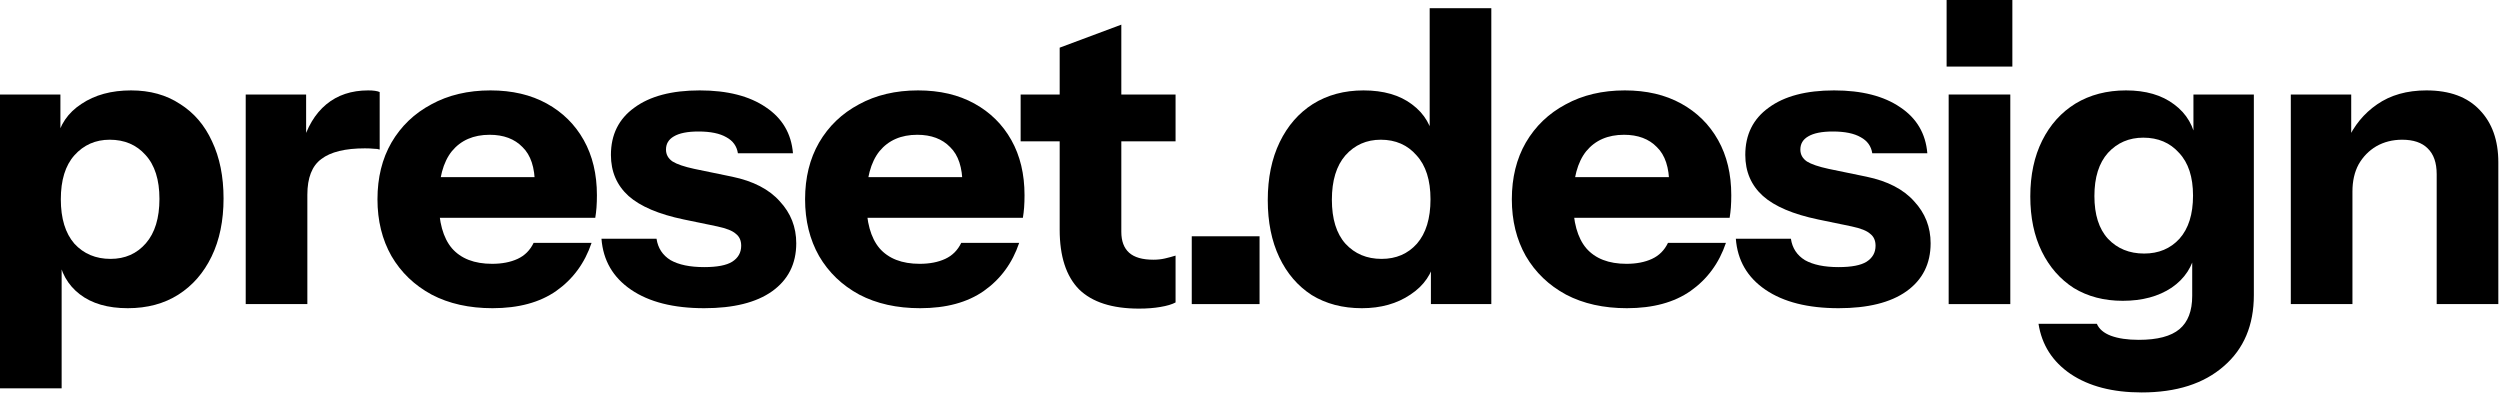
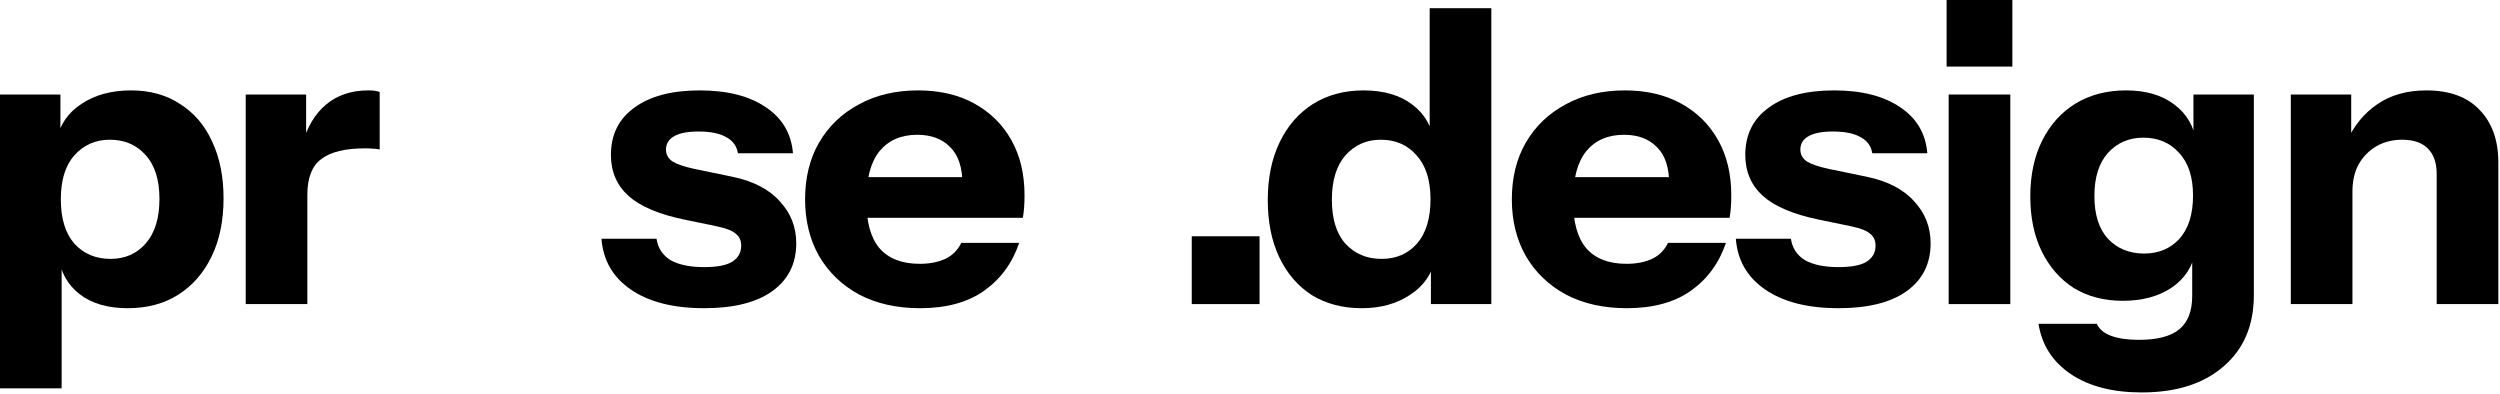
<svg xmlns="http://www.w3.org/2000/svg" width="647" height="102" viewBox="0 0 647 102" fill="none">
  <path d="M592.86 78.699V24.46H608.494V37.222H608.813V78.699H592.86ZM630.615 78.699V45.092C630.615 42.114 629.835 39.881 628.275 38.392C626.786 36.903 624.588 36.159 621.681 36.159C619.2 36.159 616.966 36.726 614.981 37.86C613.067 38.995 611.542 40.554 610.408 42.54C609.344 44.525 608.813 46.865 608.813 49.559L607.43 36.478C609.203 32.507 611.791 29.352 615.194 27.012C618.668 24.602 622.922 23.396 627.956 23.396C633.982 23.396 638.591 25.098 641.781 28.501C644.972 31.834 646.567 36.336 646.567 42.008V78.699H630.615Z" fill="black" />
  <path d="M554.262 101.564C546.746 101.564 540.613 99.969 535.863 96.778C531.184 93.588 528.419 89.263 527.568 83.804H542.669C543.237 85.151 544.442 86.179 546.285 86.888C548.2 87.597 550.61 87.951 553.517 87.951C558.339 87.951 561.848 87.03 564.046 85.186C566.244 83.343 567.343 80.471 567.343 76.572V64.767L568.194 64.98C567.485 68.95 565.429 72.105 562.025 74.445C558.622 76.714 554.404 77.848 549.37 77.848C544.548 77.848 540.33 76.749 536.714 74.551C533.169 72.282 530.404 69.127 528.418 65.086C526.433 61.045 525.441 56.294 525.441 50.835C525.441 45.305 526.469 40.483 528.525 36.371C530.581 32.259 533.452 29.069 537.139 26.8C540.897 24.531 545.257 23.396 550.22 23.396C555.325 23.396 559.473 24.602 562.663 27.012C565.925 29.423 567.839 32.72 568.406 36.903L567.662 37.009V24.46H583.296V76.359C583.296 84.158 580.708 90.291 575.532 94.758C570.356 99.296 563.266 101.564 554.262 101.564ZM554.9 65.618C558.658 65.618 561.706 64.341 564.046 61.789C566.386 59.166 567.556 55.444 567.556 50.622C567.556 45.801 566.35 42.114 563.94 39.562C561.6 36.938 558.516 35.627 554.687 35.627C551 35.627 547.952 36.938 545.541 39.562C543.201 42.185 542.031 45.907 542.031 50.729C542.031 55.55 543.201 59.237 545.541 61.789C547.952 64.341 551.071 65.618 554.9 65.618Z" fill="black" />
  <path d="M504.314 78.7V24.461H520.267V78.7H504.314ZM503.783 17.229V0H520.799V17.229H503.783Z" fill="black" />
  <path d="M475.823 79.762C467.882 79.762 461.572 78.167 456.892 74.977C452.213 71.786 449.66 67.39 449.235 61.789H463.486C463.84 64.2 465.046 66.043 467.102 67.319C469.229 68.525 472.136 69.127 475.823 69.127C479.155 69.127 481.566 68.666 483.054 67.745C484.614 66.752 485.394 65.37 485.394 63.597C485.394 62.25 484.933 61.222 484.012 60.513C483.161 59.733 481.566 59.095 479.226 58.599L470.505 56.791C464.053 55.444 459.303 53.423 456.254 50.729C453.205 47.964 451.681 44.419 451.681 40.094C451.681 34.847 453.702 30.77 457.743 27.863C461.784 24.885 467.421 23.396 474.653 23.396C481.814 23.396 487.521 24.85 491.775 27.757C496.029 30.593 498.369 34.563 498.794 39.668H484.543C484.26 37.825 483.267 36.442 481.566 35.52C479.864 34.528 477.453 34.032 474.334 34.032C471.498 34.032 469.371 34.457 467.953 35.308C466.605 36.088 465.932 37.222 465.932 38.711C465.932 39.987 466.499 41.015 467.634 41.795C468.768 42.504 470.647 43.142 473.27 43.709L483.054 45.73C488.514 46.865 492.626 48.992 495.391 52.111C498.227 55.16 499.645 58.776 499.645 62.959C499.645 68.276 497.554 72.424 493.37 75.402C489.258 78.309 483.409 79.762 475.823 79.762Z" fill="black" />
  <path d="M421.041 79.762C415.015 79.762 409.768 78.593 405.301 76.253C400.835 73.842 397.361 70.51 394.879 66.256C392.468 62.002 391.263 57.11 391.263 51.579C391.263 45.978 392.468 41.086 394.879 36.903C397.361 32.649 400.799 29.352 405.195 27.012C409.591 24.602 414.696 23.396 420.51 23.396C426.111 23.396 430.967 24.531 435.08 26.8C439.192 29.069 442.382 32.224 444.651 36.265C446.92 40.306 448.055 45.057 448.055 50.516C448.055 51.65 448.019 52.714 447.948 53.706C447.877 54.628 447.771 55.514 447.629 56.365H400.622V45.837H434.761L431.996 47.751C431.996 43.355 430.932 40.129 428.805 38.073C426.749 35.946 423.913 34.882 420.297 34.882C416.114 34.882 412.852 36.3 410.513 39.136C408.244 41.972 407.109 46.226 407.109 51.898C407.109 57.429 408.244 61.541 410.513 64.235C412.852 66.929 416.327 68.276 420.935 68.276C423.487 68.276 425.685 67.851 427.529 67C429.372 66.15 430.755 64.767 431.676 62.853H446.672C444.899 68.099 441.851 72.247 437.526 75.296C433.272 78.273 427.777 79.762 421.041 79.762Z" fill="black" />
  <path d="M370.319 78.7V66.682L371.383 66.895C370.674 70.794 368.547 73.914 365.002 76.253C361.528 78.593 357.344 79.763 352.452 79.763C347.489 79.763 343.164 78.629 339.477 76.36C335.862 74.02 333.061 70.759 331.076 66.576C329.091 62.392 328.098 57.465 328.098 51.793C328.098 46.05 329.126 41.051 331.182 36.797C333.238 32.543 336.11 29.246 339.796 26.907C343.554 24.567 347.915 23.397 352.878 23.397C358.053 23.397 362.237 24.602 365.427 27.013C368.688 29.424 370.603 32.721 371.17 36.904L370 37.01V2.127H385.953V78.7H370.319ZM357.557 67.001C361.315 67.001 364.364 65.689 366.703 63.066C369.043 60.372 370.213 56.543 370.213 51.58C370.213 46.617 369.008 42.824 366.597 40.2C364.257 37.506 361.173 36.159 357.344 36.159C353.658 36.159 350.609 37.506 348.198 40.2C345.858 42.895 344.689 46.723 344.689 51.686C344.689 56.649 345.858 60.443 348.198 63.066C350.609 65.689 353.728 67.001 357.557 67.001Z" fill="black" />
  <path d="M308.426 78.698V61.15H325.973V78.698H308.426Z" fill="black" />
-   <path d="M294.771 79.868C287.823 79.868 282.647 78.202 279.244 74.87C275.911 71.467 274.245 66.326 274.245 59.449V12.335L290.198 6.38V59.981C290.198 62.391 290.871 64.199 292.218 65.405C293.566 66.61 295.657 67.213 298.493 67.213C299.557 67.213 300.549 67.106 301.471 66.894C302.393 66.681 303.314 66.433 304.236 66.149V78.273C303.314 78.769 302.003 79.159 300.301 79.443C298.67 79.727 296.827 79.868 294.771 79.868ZM264.142 36.584V24.459H304.236V36.584H264.142Z" fill="black" />
  <path d="M238.135 79.762C232.108 79.762 226.861 78.593 222.395 76.253C217.928 73.842 214.454 70.51 211.972 66.256C209.562 62.002 208.356 57.11 208.356 51.579C208.356 45.978 209.562 41.086 211.972 36.903C214.454 32.649 217.893 29.352 222.288 27.012C226.684 24.602 231.789 23.396 237.603 23.396C243.204 23.396 248.061 24.531 252.173 26.8C256.285 29.069 259.476 32.224 261.745 36.265C264.013 40.306 265.148 45.057 265.148 50.516C265.148 51.65 265.112 52.714 265.041 53.706C264.97 54.628 264.864 55.514 264.722 56.365H217.715V45.837H251.854L249.089 47.751C249.089 43.355 248.025 40.129 245.898 38.073C243.842 35.946 241.006 34.882 237.39 34.882C233.207 34.882 229.946 36.3 227.606 39.136C225.337 41.972 224.203 46.226 224.203 51.898C224.203 57.429 225.337 61.541 227.606 64.235C229.946 66.929 233.42 68.276 238.028 68.276C240.581 68.276 242.779 67.851 244.622 67C246.465 66.15 247.848 64.767 248.77 62.853H263.765C261.993 68.099 258.944 72.247 254.619 75.296C250.365 78.273 244.87 79.762 238.135 79.762Z" fill="black" />
  <path d="M182.249 79.762C174.308 79.762 167.998 78.167 163.318 74.977C158.639 71.786 156.087 67.39 155.661 61.789H169.912C170.267 64.2 171.472 66.043 173.528 67.319C175.655 68.525 178.562 69.127 182.249 69.127C185.581 69.127 187.992 68.666 189.481 67.745C191.04 66.752 191.82 65.37 191.82 63.597C191.82 62.25 191.36 61.222 190.438 60.513C189.587 59.733 187.992 59.095 185.652 58.599L176.931 56.791C170.479 55.444 165.729 53.423 162.68 50.729C159.632 47.964 158.107 44.419 158.107 40.094C158.107 34.847 160.128 30.77 164.169 27.863C168.211 24.885 173.847 23.396 181.079 23.396C188.24 23.396 193.947 24.85 198.201 27.757C202.455 30.593 204.795 34.563 205.221 39.668H190.97C190.686 37.825 189.693 36.442 187.992 35.52C186.29 34.528 183.88 34.032 180.76 34.032C177.924 34.032 175.797 34.457 174.379 35.308C173.032 36.088 172.358 37.222 172.358 38.711C172.358 39.987 172.925 41.015 174.06 41.795C175.194 42.504 177.073 43.142 179.696 43.709L189.481 45.73C194.94 46.865 199.052 48.992 201.817 52.111C204.653 55.16 206.071 58.776 206.071 62.959C206.071 68.276 203.98 72.424 199.797 75.402C195.684 78.309 189.835 79.762 182.249 79.762Z" fill="black" />
-   <path d="M127.468 79.762C121.441 79.762 116.194 78.593 111.728 76.253C107.261 73.842 103.787 70.51 101.305 66.256C98.895 62.002 97.689 57.11 97.689 51.579C97.689 45.978 98.895 41.086 101.305 36.903C103.787 32.649 107.226 29.352 111.621 27.012C116.017 24.602 121.122 23.396 126.936 23.396C132.537 23.396 137.394 24.531 141.506 26.8C145.618 29.069 148.809 32.224 151.078 36.265C153.346 40.306 154.481 45.057 154.481 50.516C154.481 51.65 154.445 52.714 154.374 53.706C154.304 54.628 154.197 55.514 154.055 56.365H107.048V45.837H141.187L138.422 47.751C138.422 43.355 137.358 40.129 135.231 38.073C133.175 35.946 130.339 34.882 126.723 34.882C122.54 34.882 119.279 36.3 116.939 39.136C114.67 41.972 113.536 46.226 113.536 51.898C113.536 57.429 114.67 61.541 116.939 64.235C119.279 66.929 122.753 68.276 127.361 68.276C129.914 68.276 132.112 67.851 133.955 67C135.798 66.15 137.181 64.767 138.103 62.853H153.098C151.326 68.099 148.277 72.247 143.952 75.296C139.698 78.273 134.203 79.762 127.468 79.762Z" fill="black" />
  <path d="M63.591 78.699V24.46H79.224V37.222H79.543V78.699H63.591ZM79.543 50.41L78.161 37.541C79.437 32.933 81.529 29.423 84.436 27.012C87.343 24.602 90.958 23.396 95.283 23.396C96.63 23.396 97.623 23.538 98.261 23.822V38.711C97.907 38.569 97.41 38.498 96.772 38.498C96.134 38.427 95.354 38.392 94.433 38.392C89.328 38.392 85.57 39.314 83.159 41.157C80.749 42.93 79.543 46.014 79.543 50.41Z" fill="black" />
  <path d="M33.075 79.762C27.899 79.762 23.752 78.557 20.632 76.147C17.512 73.736 15.669 70.439 15.102 66.256L15.953 66.15V100.501H0V24.46H15.634V36.478L14.676 36.265C15.456 32.294 17.583 29.175 21.058 26.906C24.532 24.566 28.821 23.396 33.926 23.396C38.818 23.396 43.037 24.566 46.582 26.906C50.198 29.175 52.963 32.401 54.877 36.584C56.862 40.767 57.855 45.695 57.855 51.367C57.855 57.11 56.827 62.108 54.771 66.362C52.715 70.616 49.843 73.913 46.156 76.253C42.469 78.593 38.109 79.762 33.075 79.762ZM28.608 67C32.366 67 35.415 65.653 37.755 62.959C40.094 60.265 41.264 56.436 41.264 51.473C41.264 46.51 40.059 42.717 37.648 40.094C35.309 37.47 32.224 36.159 28.396 36.159C24.709 36.159 21.66 37.506 19.25 40.2C16.91 42.823 15.74 46.616 15.74 51.579C15.74 56.542 16.91 60.371 19.25 63.065C21.66 65.689 24.78 67 28.608 67Z" fill="black" />
</svg>